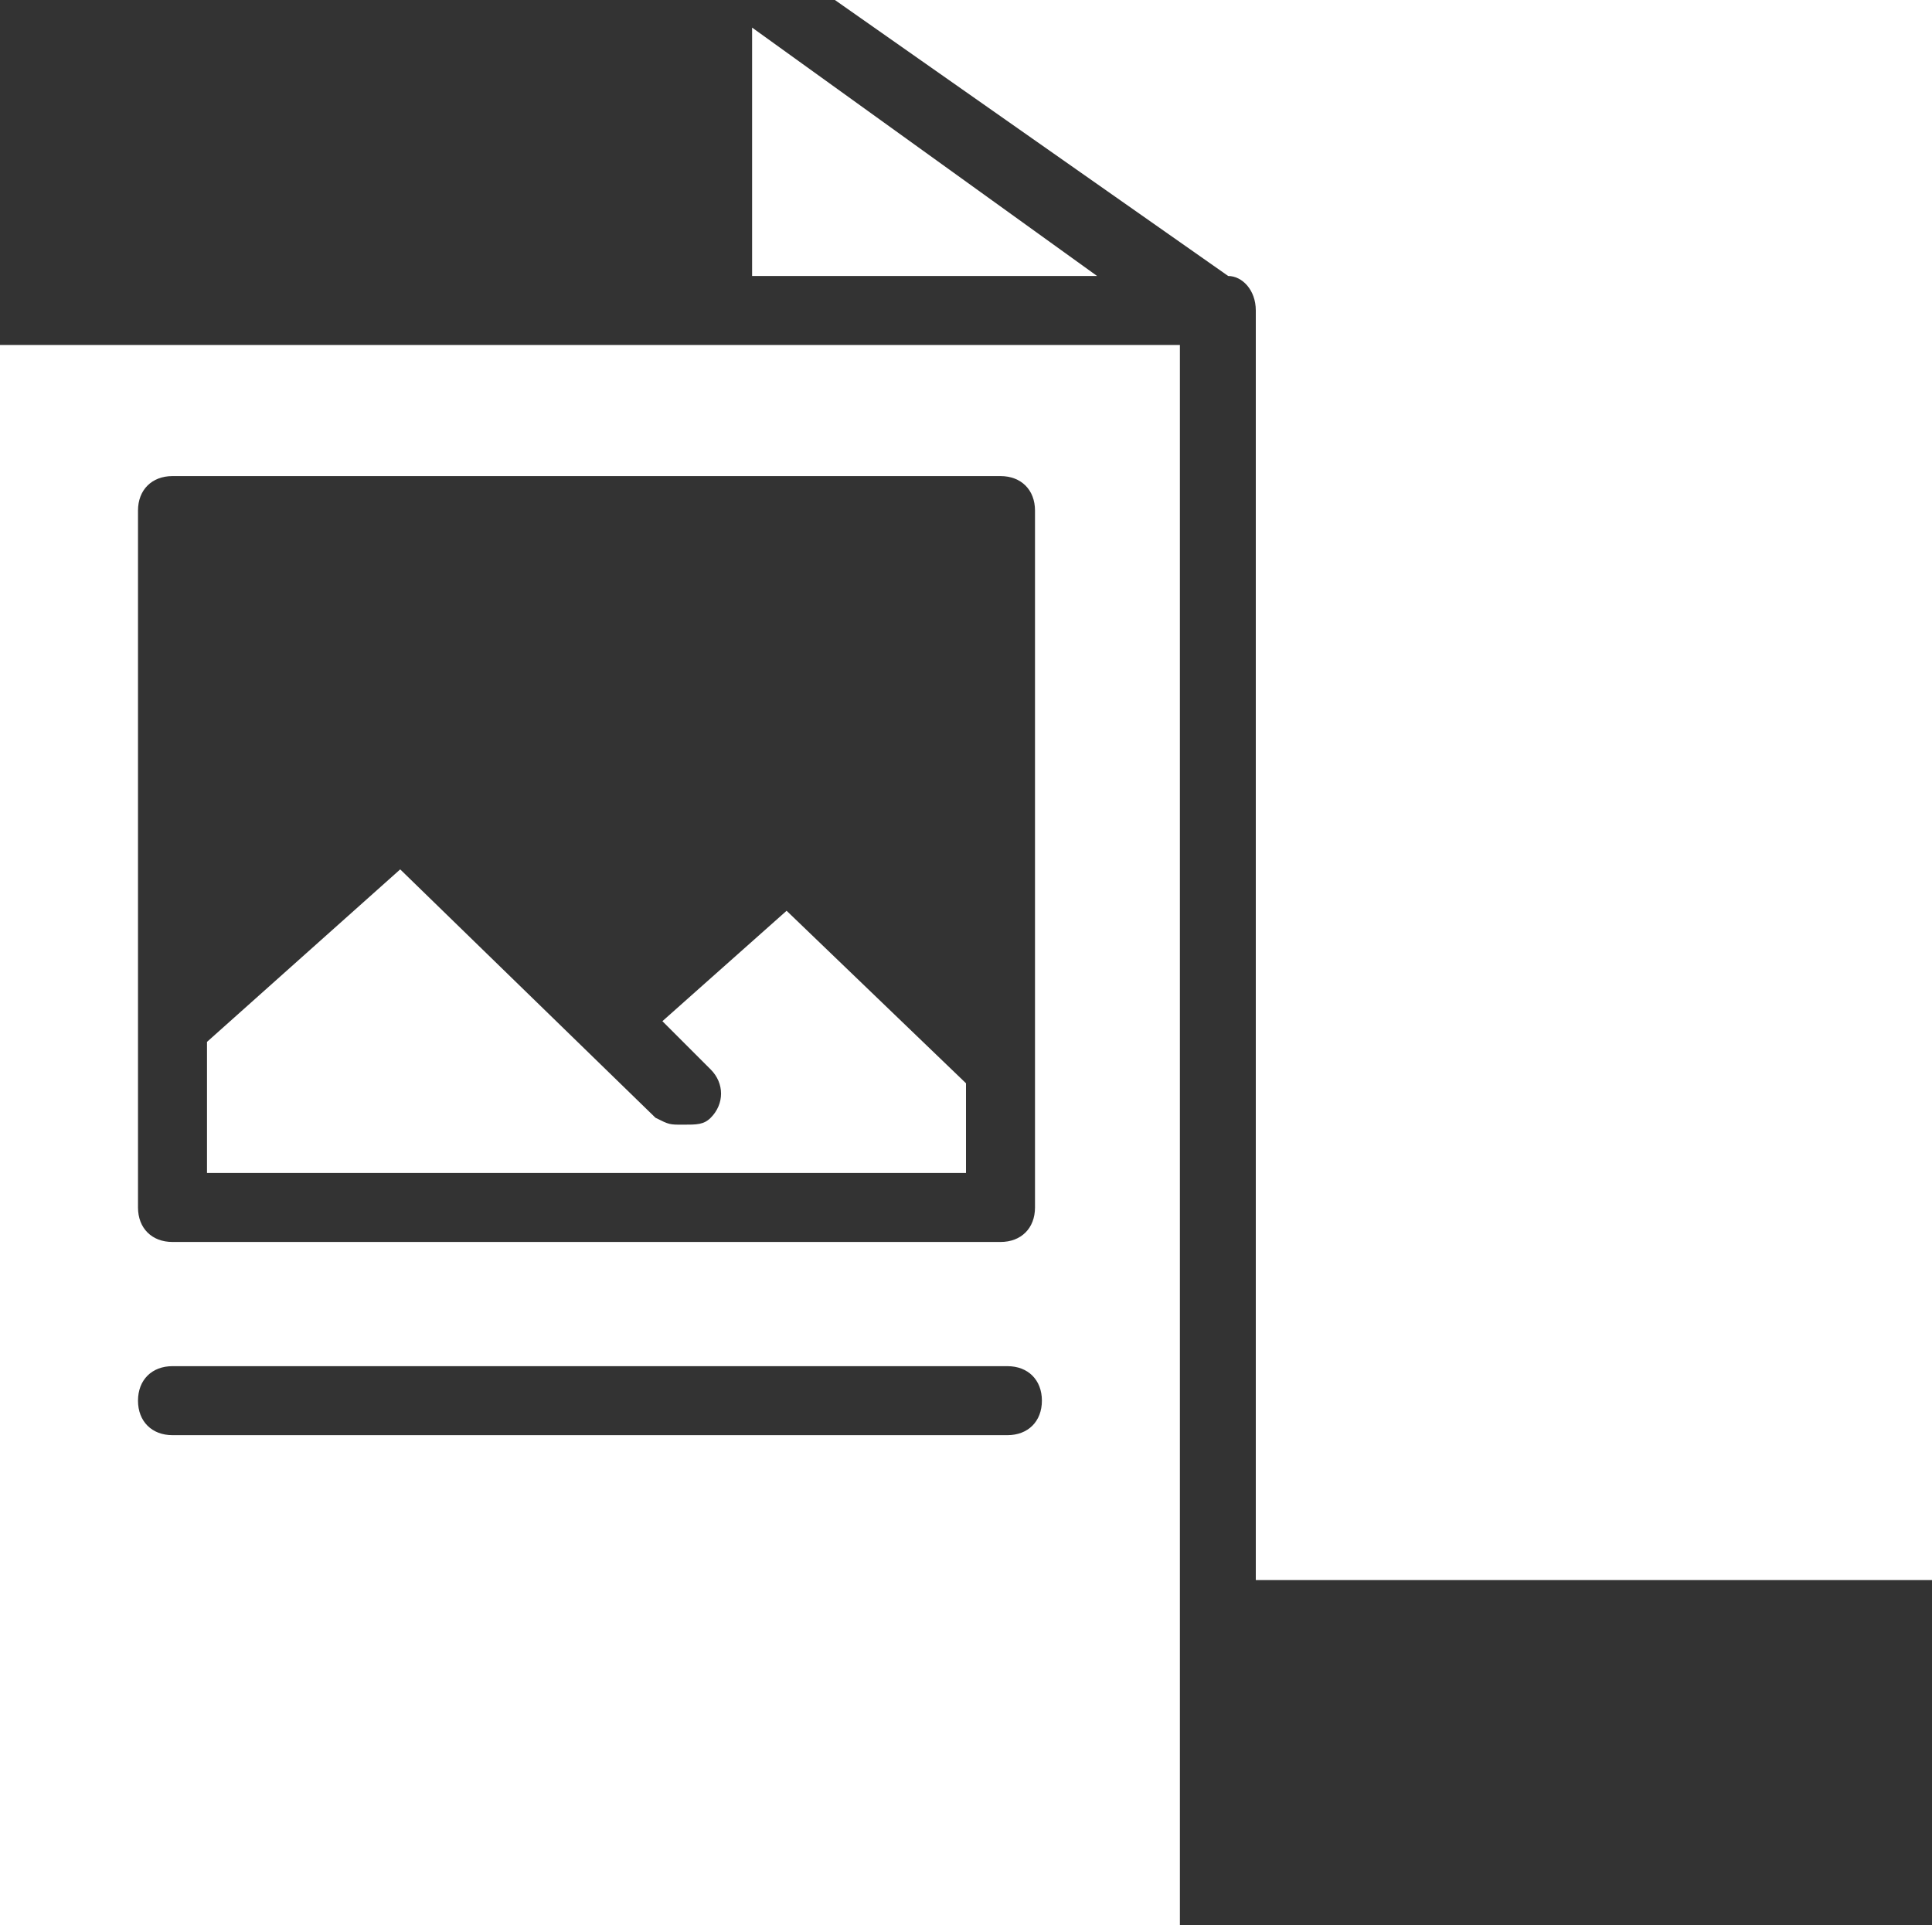
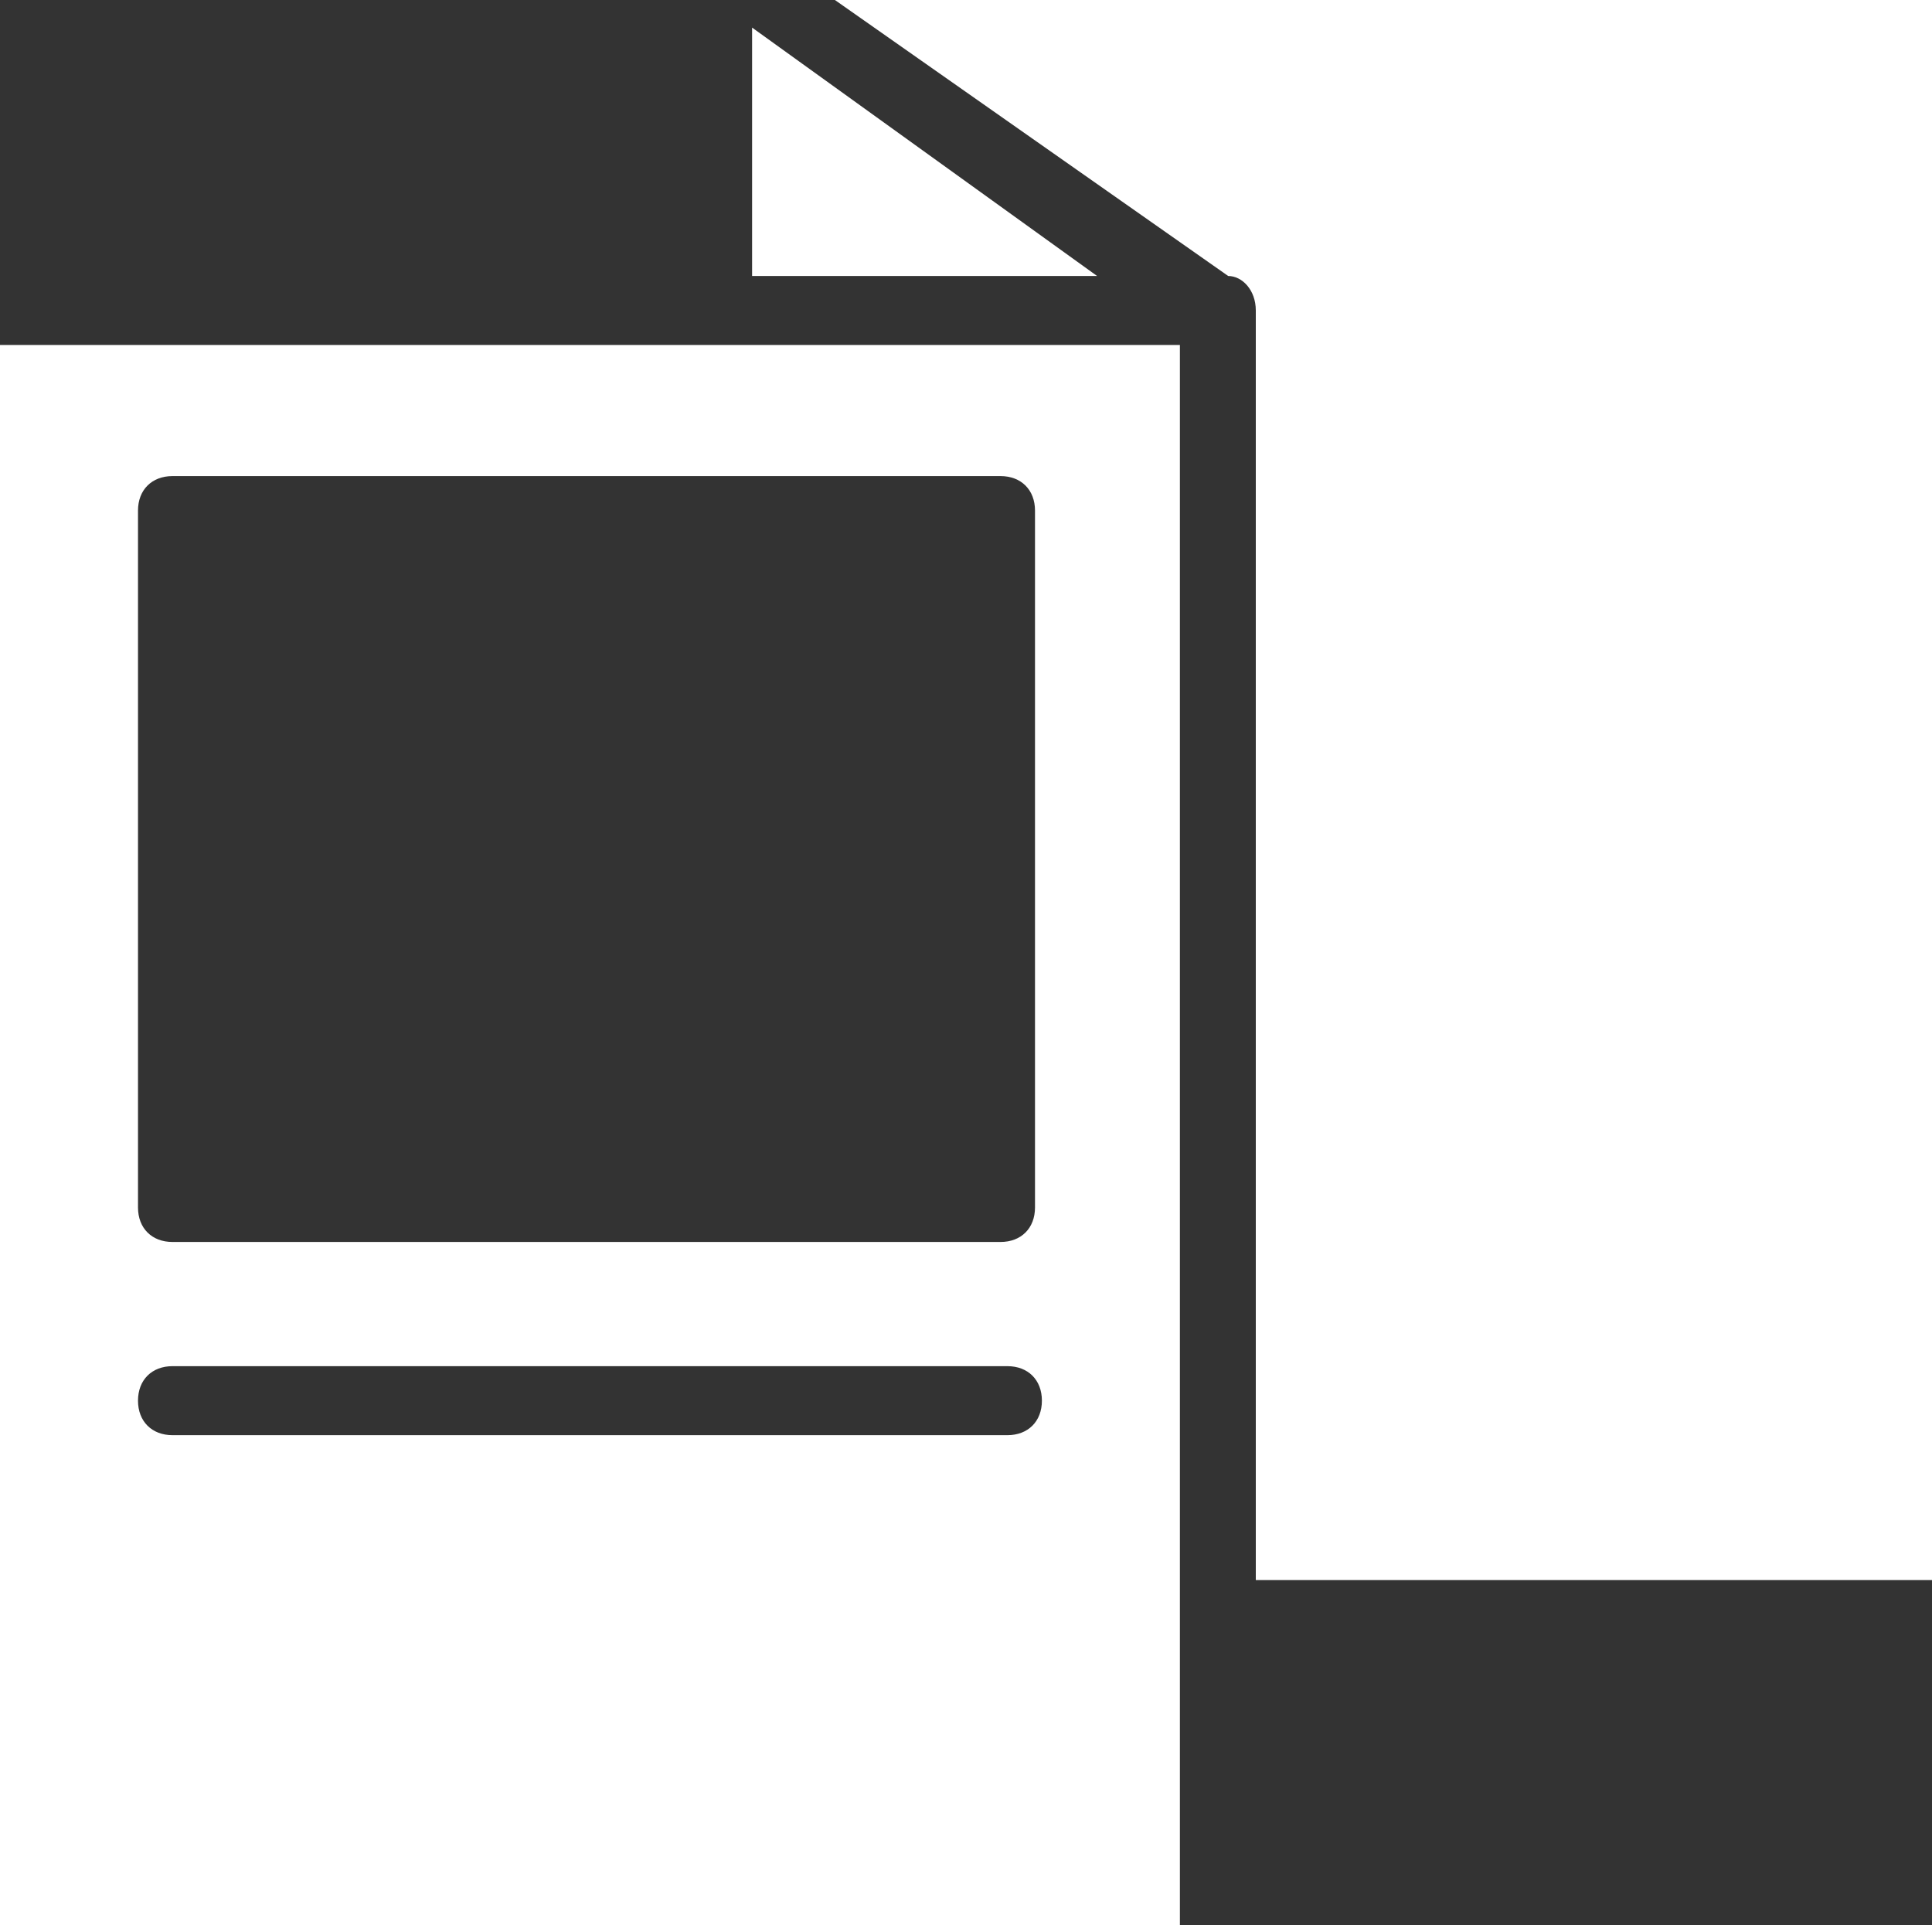
<svg xmlns="http://www.w3.org/2000/svg" version="1.1" id="Calque_1" x="0px" y="0px" viewBox="0 0 28 27.9" style="enable-background:new 0 0 28 27.9;" xml:space="preserve">
  <rect x="0" y="0" width="28" height="27.9" fill="#333333" stroke="none" />
  <style type="text/css">
	.st0{fill:#FFFFFF;}
</style>
  <g id="a">
</g>
  <g id="b">
    <g id="c">
      <g>
        <g>
-           <path class="st0" d="M9.6,14.8l0.7,0.7c0.2,0.2,0.2,0.5,0,0.7c-0.1,0.1-0.2,0.1-0.4,0.1s-0.2,0-0.4-0.1l-3.7-3.6L3,15.1V17h11      v-1.3l-2.6-2.5L9.6,14.8L9.6,14.8z" />
-         </g>
+           </g>
        <path class="st0" d="M17.1,27.8V5H0v22.9h17.1V27.8z M14.6,20.8H2.5c-0.3,0-0.5-0.2-0.5-0.5s0.2-0.5,0.5-0.5h12.1     c0.3,0,0.5,0.2,0.5,0.5S14.9,20.8,14.6,20.8z M2,14.8V7.4c0-0.3,0.2-0.5,0.5-0.5h12c0.3,0,0.5,0.2,0.5,0.5v10.1     c0,0.3-0.2,0.5-0.5,0.5h-12C2.2,18,2,17.8,2,17.5v-2.4C2,15,2,14.9,2,14.8L2,14.8z" />
        <g>
          <polygon class="st0" points="10.9,4 15.9,4 10.9,0.4     " />
          <path class="st0" d="M12.1,0l5.7,4c0.2,0,0.4,0.2,0.4,0.5v18.4H28V0H12.1z" />
        </g>
      </g>
    </g>
  </g>
</svg>